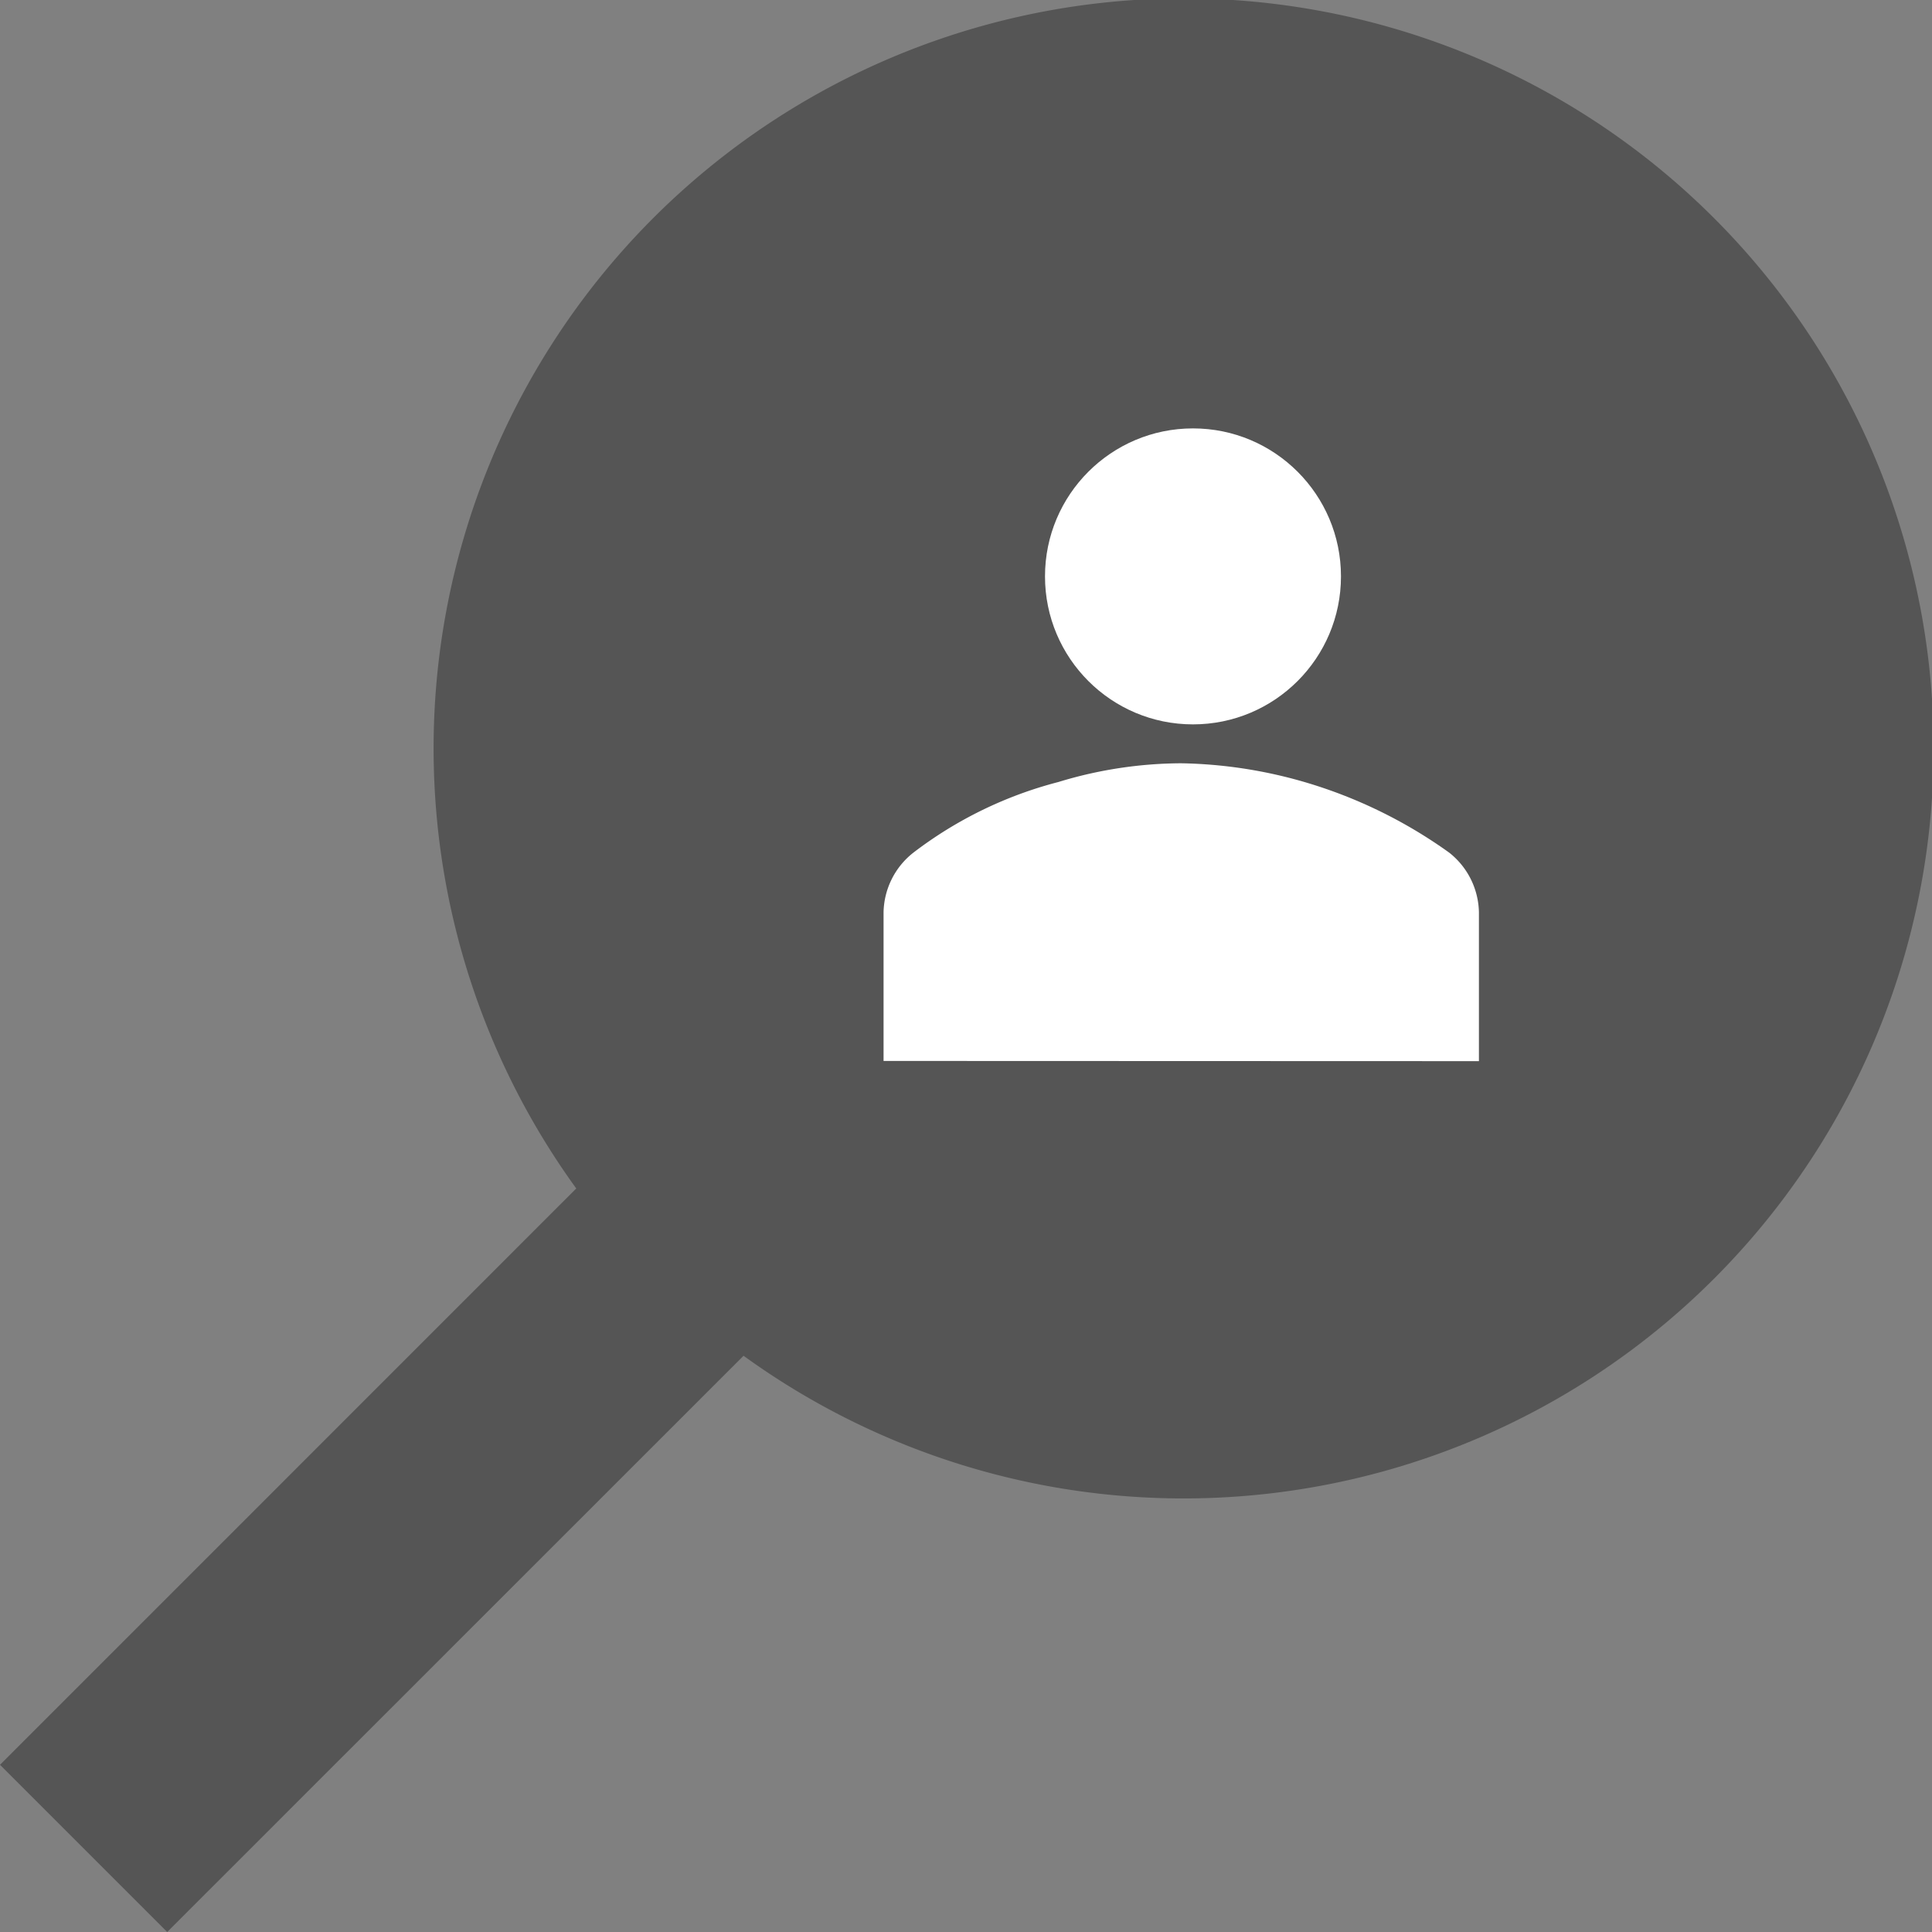
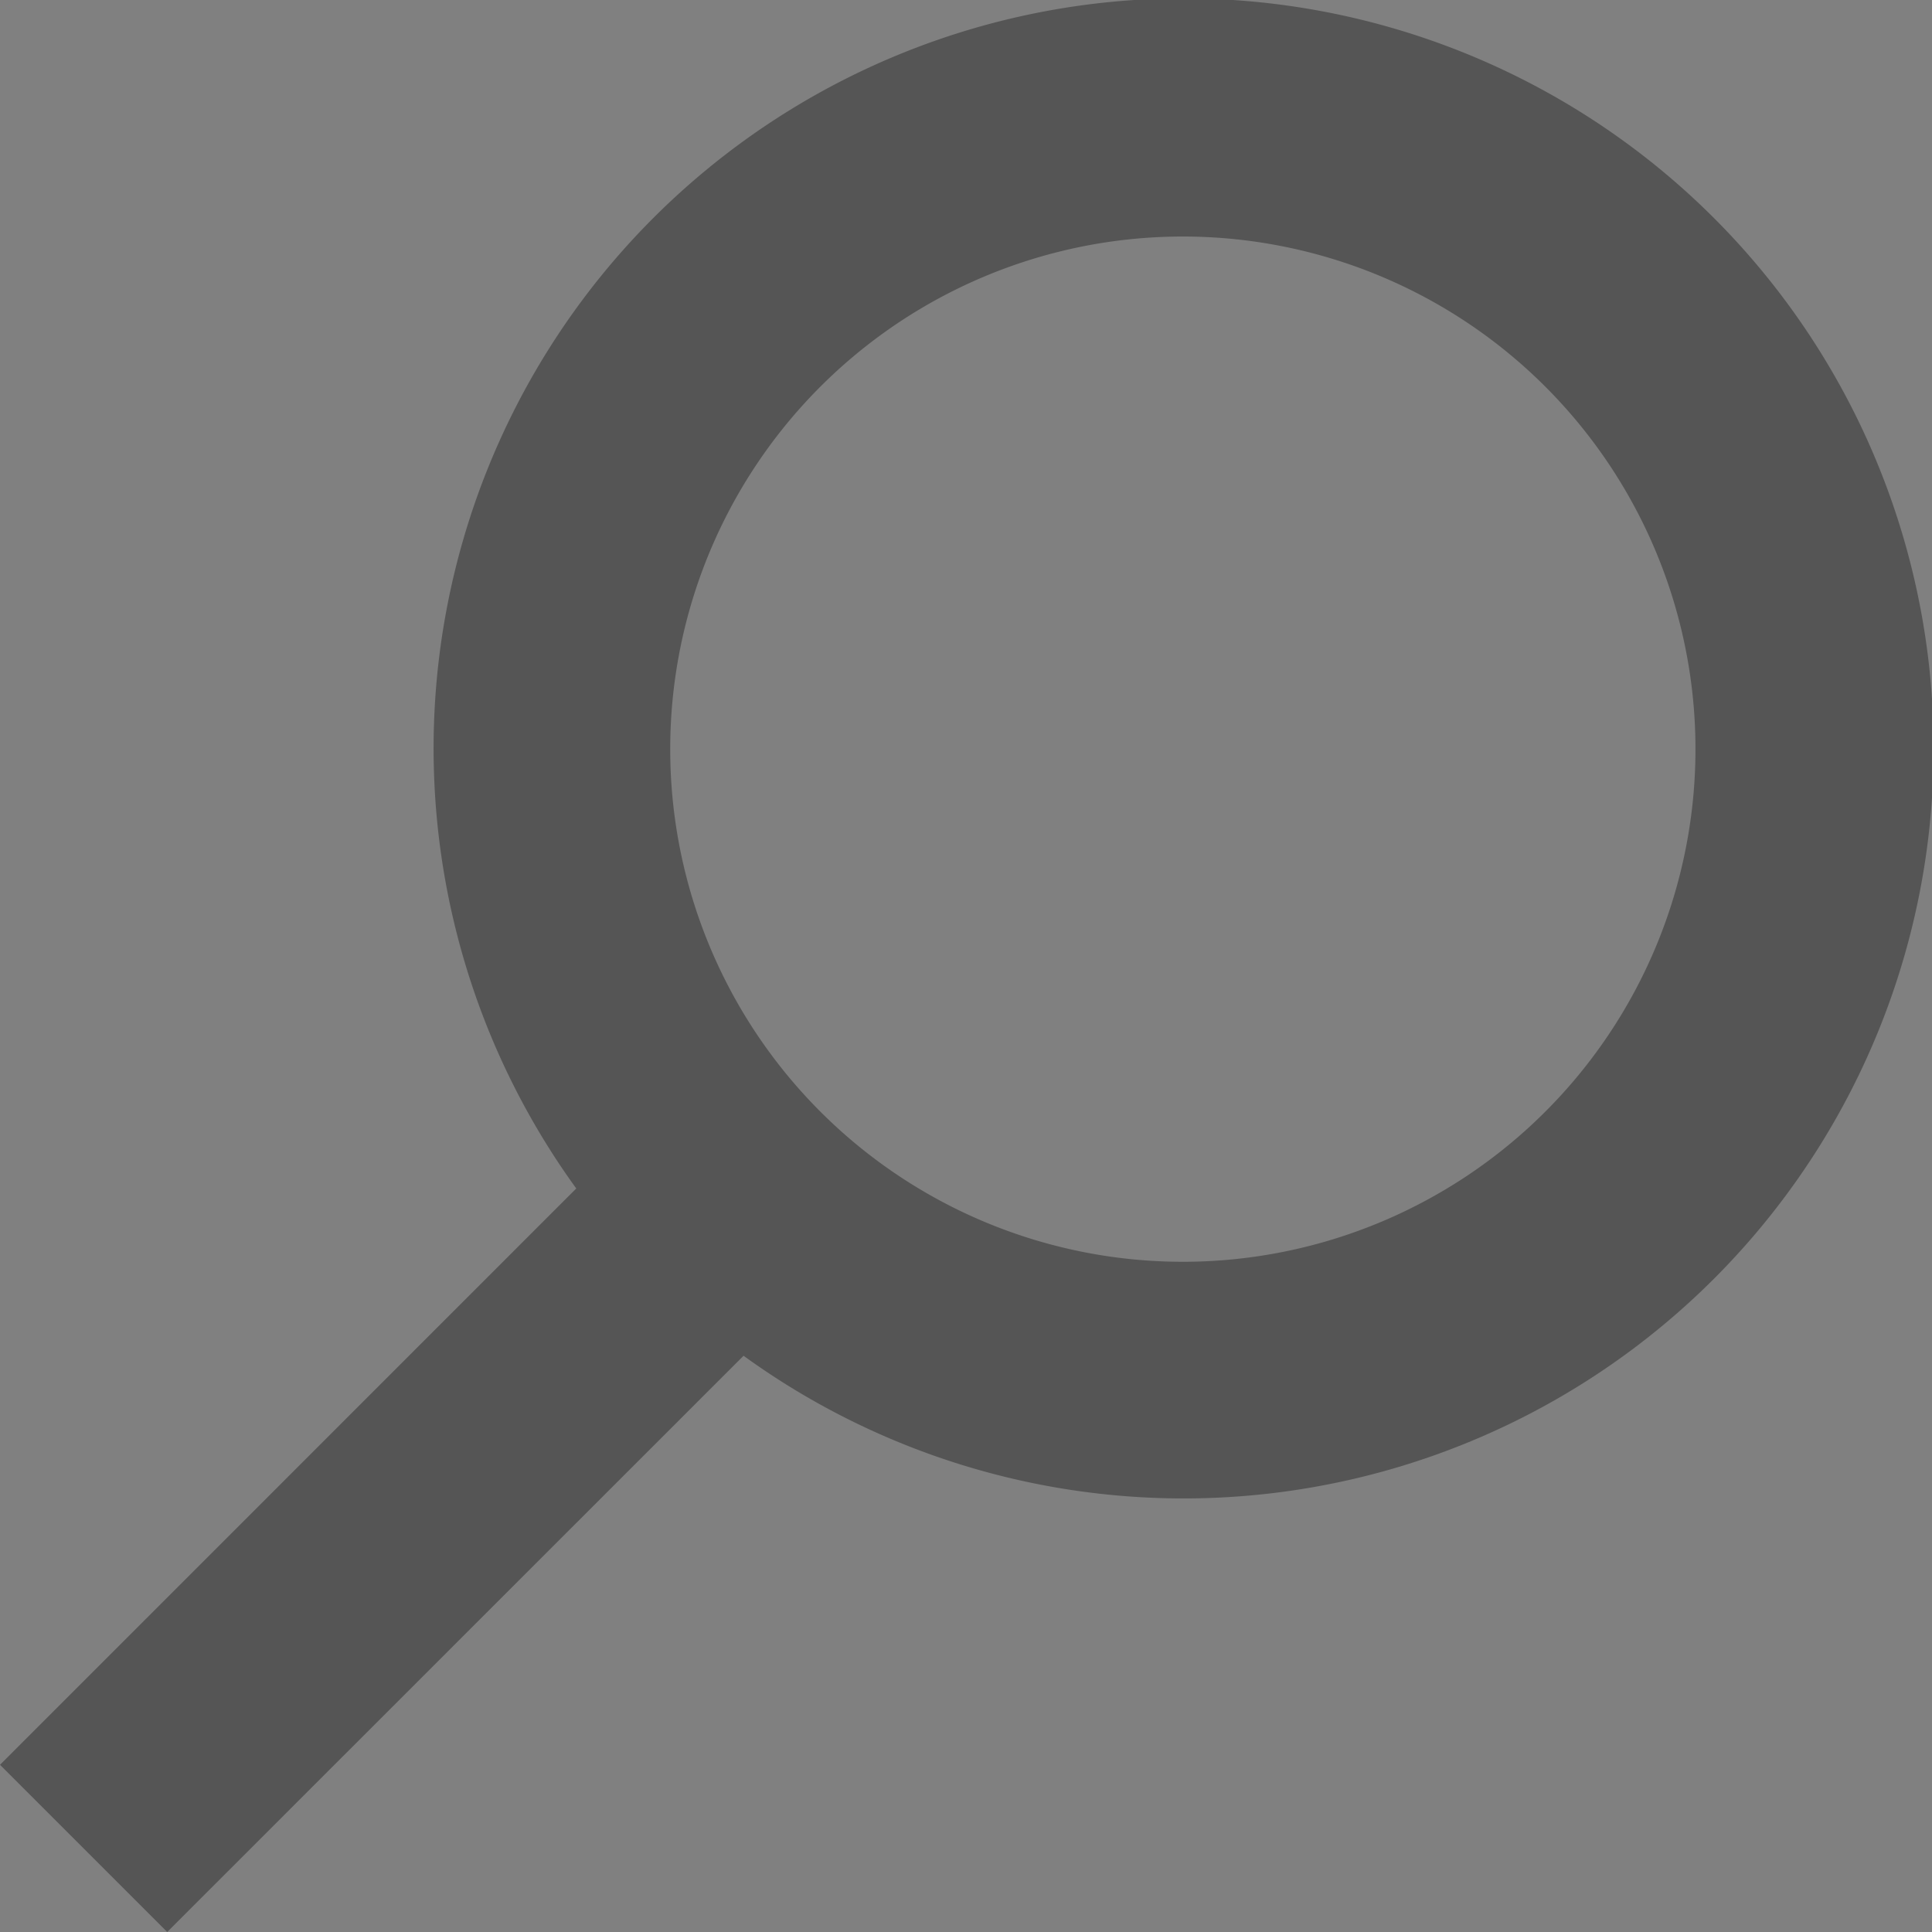
<svg xmlns="http://www.w3.org/2000/svg" id="vacancies" width="75.237" height="75.237" viewBox="0 0 75.237 75.237">
  <rect x="0" y="0" width="75.237" height="75.237" fill="#808080" stroke="none" />
  <path id="_9035943_search_sharp_icon" data-name="9035943_search_sharp_icon" d="M48,116.726,70.441,94.282a29.208,29.208,0,1,1,6.515,6.515L54.511,123.237ZM94.061,97.137A19.963,19.963,0,1,0,74.1,77.176,19.964,19.964,0,0,0,94.061,97.137Z" transform="translate(-48 -48)" fill="#555" />
-   <circle id="Ellipse_2" data-name="Ellipse 2" cx="21" cy="21" r="21" transform="translate(25 8)" fill="#555" />
  <g id="_3289576_user_icon" data-name="3289576_user_icon" transform="translate(34.408 16.683)">
-     <circle id="Ellipse_1" data-name="Ellipse 1" cx="5.763" cy="5.763" r="5.763" transform="translate(6.287)" fill="#fff" />
-     <path id="Path_1" data-name="Path 1" d="M16,61.592V55.8a3.025,3.025,0,0,1,1.159-2.318,15.806,15.806,0,0,1,5.651-2.753A16.546,16.546,0,0,1,27.592,50a18.22,18.22,0,0,1,4.782.725,18.643,18.643,0,0,1,5.651,2.753A3.025,3.025,0,0,1,39.185,55.8v5.8Z" transform="translate(-16 -36.959)" fill="#fff" />
-   </g>
+     </g>
</svg>